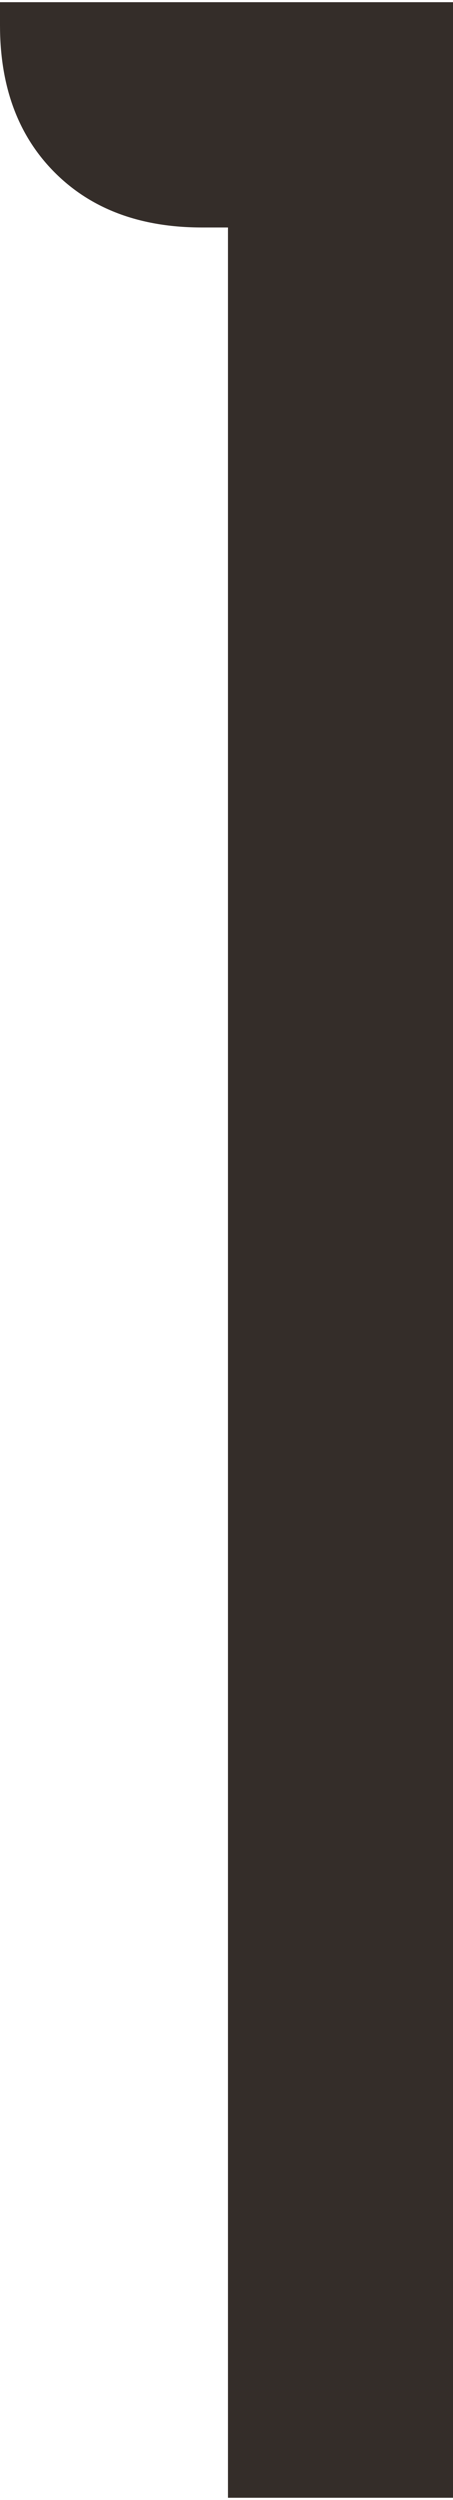
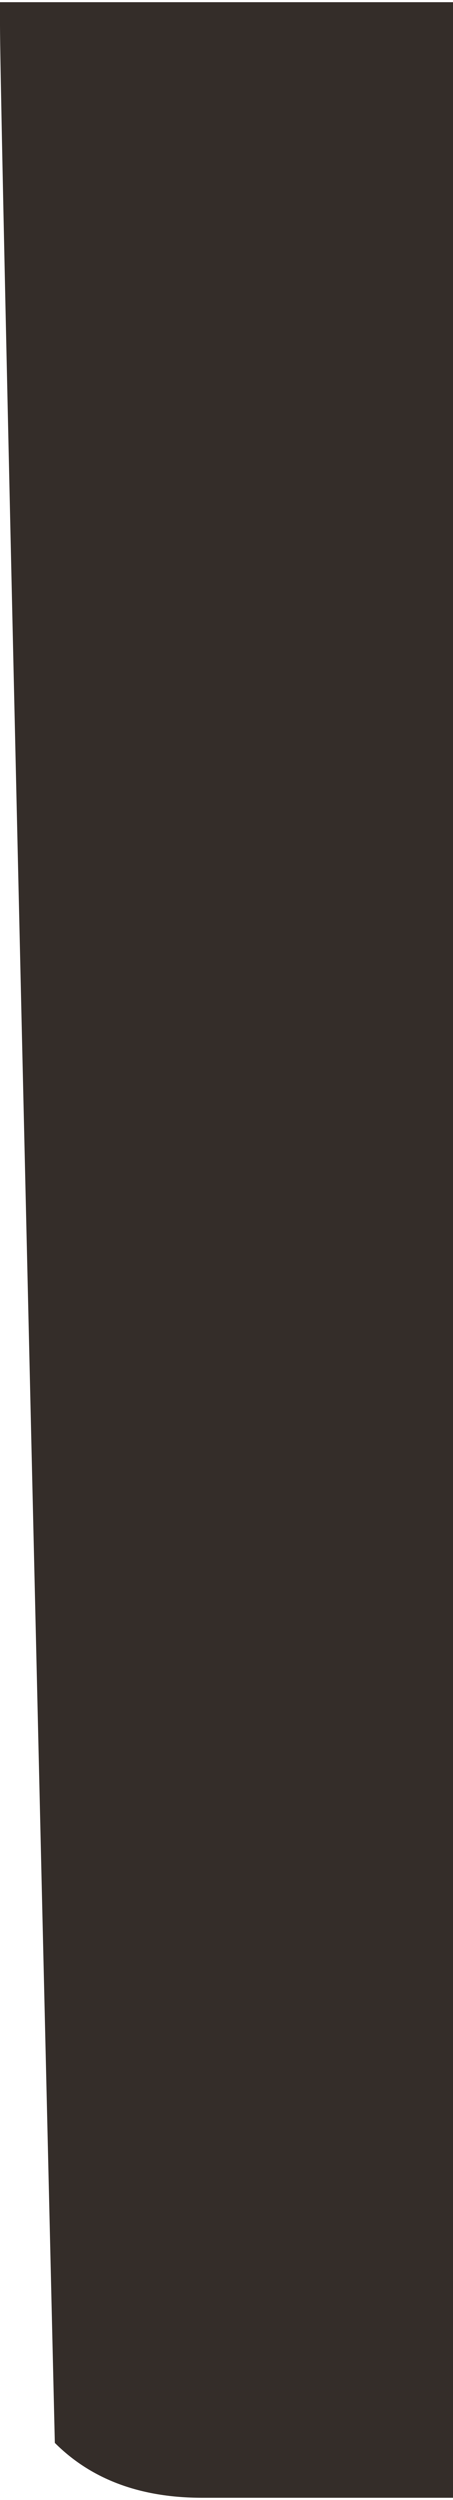
<svg xmlns="http://www.w3.org/2000/svg" width="74" height="408" viewBox="0 0 74 408" fill="none">
-   <path d="M0 4.129V.357h74.008v407.286H37.24V37.126h-4.243q-15.084 0-24.04-8.956Q0 19.213 0 4.129" fill="#342D29" />
+   <path d="M0 4.129V.357h74.008v407.286H37.24h-4.243q-15.084 0-24.04-8.956Q0 19.213 0 4.129" fill="#342D29" />
</svg>